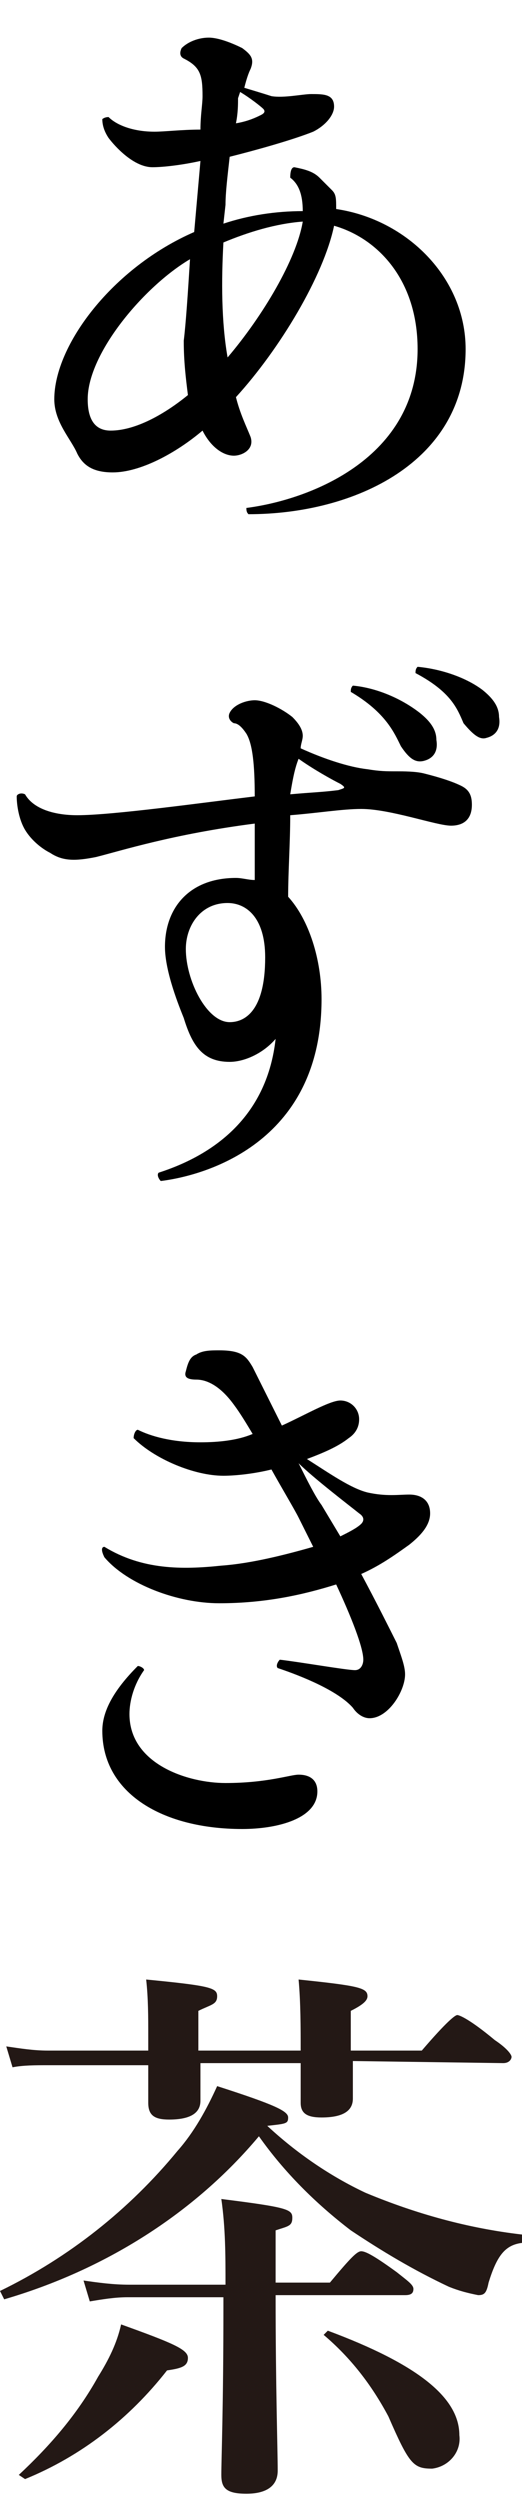
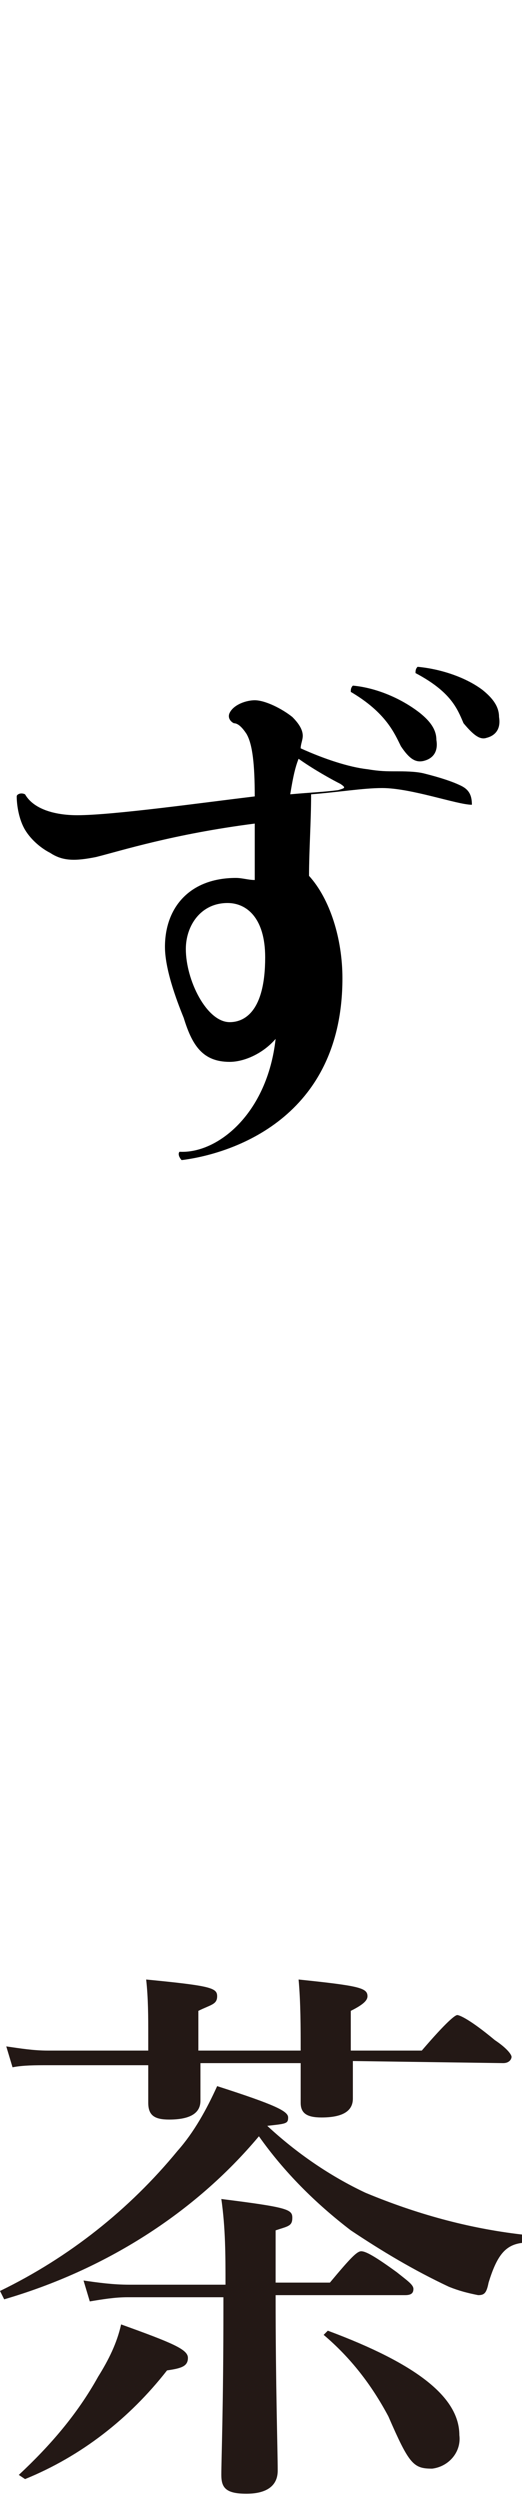
<svg xmlns="http://www.w3.org/2000/svg" version="1.1" id="レイヤー_1" x="0px" y="0px" viewBox="0 0 25 119.6" style="enable-background:new 0 0 25 119.6;" xml:space="preserve">
  <style type="text/css">
	.st0{fill:#231815;}
</style>
  <g id="レイヤー_2_1_">
    <g id="レイヤー_1-2">
      <path class="st0" d="M0.2,110L0,109.6c3.3-1.6,6.2-3.9,8.5-6.7c0.8-0.9,1.4-2,1.9-3.1c2.8,0.9,3.4,1.2,3.4,1.5s-0.1,0.3-1,0.4    c1.4,1.3,3,2.4,4.7,3.2c2.4,1,4.9,1.7,7.5,2v0.4c-0.8,0.1-1.2,0.6-1.6,1.9c-0.1,0.5-0.2,0.6-0.5,0.6c-0.5-0.1-0.9-0.2-1.4-0.4    c-1.7-0.8-3.2-1.7-4.7-2.7c-1.7-1.3-3.2-2.8-4.4-4.5C9.3,105.9,5,108.6,0.2,110 M16.9,98.6c0,0.9,0,1.5,0,1.8    c0,0.6-0.5,0.9-1.5,0.9c-0.7,0-1-0.2-1-0.7c0-0.2,0-0.7,0-1.6v-0.3H9.6c0,0.9,0,1.5,0,1.8c0,0.6-0.5,0.9-1.5,0.9    c-0.7,0-1-0.2-1-0.8c0-0.2,0-0.8,0-1.8H2.3c-0.6,0-1.2,0-1.7,0.1l-0.3-1c0.7,0.1,1.3,0.2,2,0.2h4.8v-0.7c0-0.9,0-1.8-0.1-2.7    c3.1,0.3,3.4,0.4,3.4,0.8s-0.3,0.4-0.9,0.7v1.9h4.9c0-1.1,0-2.3-0.1-3.4c2.9,0.3,3.3,0.4,3.3,0.8c0,0.2-0.2,0.4-0.8,0.7v1.9h3.4    c1.2-1.4,1.6-1.7,1.7-1.7s0.6,0.2,1.8,1.2c0.6,0.4,0.8,0.7,0.8,0.8s-0.1,0.3-0.4,0.3L16.9,98.6z M8,113.4    c-1.8,2.3-4.1,4.1-6.8,5.2l-0.3-0.2c1.5-1.4,2.8-2.9,3.8-4.7c0.5-0.8,0.9-1.6,1.1-2.5c2.5,0.9,3.2,1.2,3.2,1.6S8.7,113.3,8,113.4z     M13.2,109.8c0,4.4,0.1,7.4,0.1,8.4c0,0.7-0.5,1.1-1.5,1.1s-1.2-0.3-1.2-0.9c0-0.8,0.1-3.2,0.1-8.1v-0.4H6.1    c-0.6,0-1.2,0.1-1.8,0.2l-0.3-1c0.7,0.1,1.4,0.2,2.2,0.2h4.6c0-1.4,0-2.7-0.2-4.1c3.2,0.4,3.4,0.5,3.4,0.9c0,0.4-0.2,0.4-0.8,0.6    v2.5h2.6c1-1.2,1.3-1.5,1.5-1.5s0.6,0.2,1.7,1c0.5,0.4,0.8,0.6,0.8,0.8s-0.1,0.3-0.4,0.3L13.2,109.8z M20.7,118.1    c-0.9,0-1.1-0.2-2.1-2.5c-0.8-1.5-1.8-2.8-3.1-3.9l0.2-0.2c4.3,1.6,6.3,3.2,6.3,5C22.1,117.3,21.5,118,20.7,118.1L20.7,118.1    L20.7,118.1z" />
    </g>
  </g>
  <g>
-     <path d="M11.8,24.3c3.1-0.4,8.2-2.4,8.2-7.6c0-3.3-1.9-5.3-4-5.9c-0.5,2.4-2.6,5.9-4.7,8.2c0.2,0.8,0.5,1.4,0.7,1.9   c0.2,0.6-0.4,0.9-0.8,0.9c-0.5,0-1.1-0.4-1.5-1.2c-1.3,1.1-3,2-4.3,2c-0.9,0-1.4-0.3-1.7-0.9c-0.3-0.7-1.1-1.5-1.1-2.6   c0-2.6,2.8-6.3,6.7-8l0.3-3.4C8.7,7.9,7.8,8,7.3,8C6.4,8,5.5,7,5.2,6.6C5,6.3,4.9,6,4.9,5.7C4.9,5.7,5,5.6,5.2,5.6   C5.6,6,6.4,6.3,7.4,6.3c0.5,0,1.3-0.1,2.2-0.1C9.6,5.5,9.7,5,9.7,4.6c0-1-0.1-1.4-0.9-1.8C8.6,2.7,8.6,2.5,8.7,2.3   C9,2,9.5,1.8,10,1.8c0.5,0,1.2,0.3,1.6,0.5C12,2.6,12.2,2.8,12,3.3c-0.1,0.2-0.2,0.5-0.3,0.9c1,0.3,1.3,0.4,1.3,0.4   c0.6,0.1,1.5-0.1,1.9-0.1c0.6,0,1.1,0,1.1,0.6c0,0.4-0.4,0.9-1,1.2c-1,0.4-2.8,0.9-4,1.2c-0.1,0.9-0.2,1.7-0.2,2.3l-0.1,0.9   c1.2-0.4,2.5-0.6,3.8-0.6c0-0.8-0.2-1.3-0.6-1.6C13.9,8.1,14,8,14.1,8c0.5,0.1,0.9,0.2,1.2,0.5c0.2,0.2,0.4,0.4,0.6,0.6   c0.2,0.2,0.2,0.4,0.2,0.9c3.4,0.5,6.2,3.3,6.2,6.7c0,5.4-5.3,7.9-10.4,7.9C11.8,24.5,11.8,24.4,11.8,24.3z M9.1,12.4   c-2.2,1.3-4.9,4.5-4.9,6.7c0,0.9,0.3,1.5,1.1,1.5c1.2,0,2.6-0.8,3.7-1.7c-0.1-0.8-0.2-1.6-0.2-2.6C8.9,15.5,9,14,9.1,12.4z    M10.9,17.1c1.7-2,3.3-4.7,3.6-6.5c-1.3,0.1-2.6,0.5-3.8,1C10.6,13.4,10.6,15.4,10.9,17.1z M11.3,5.9c0.6-0.1,1-0.3,1.2-0.4   c0.2-0.1,0.2-0.2,0.1-0.3c-0.1-0.1-0.6-0.5-1.1-0.8l-0.1,0.3C11.4,5,11.4,5.4,11.3,5.9z" />
-     <path d="M13.2,49.7c-0.6,0.7-1.5,1.1-2.2,1.1c-1.3,0-1.8-0.8-2.2-2.1c-0.2-0.5-0.9-2.2-0.9-3.4c0-1.9,1.2-3.3,3.4-3.3   c0.3,0,0.6,0.1,0.9,0.1c0-0.9,0-1.9,0-2.7c-3.9,0.5-6.4,1.3-7.6,1.6c-1,0.2-1.6,0.2-2.2-0.2c-0.4-0.2-0.9-0.6-1.2-1.1   c-0.3-0.5-0.4-1.2-0.4-1.6C0.8,38,1,37.9,1.2,38C1.6,38.7,2.6,39,3.7,39c1.7,0,6-0.6,8.5-0.9c0-1.5-0.1-2.5-0.4-3   c-0.2-0.3-0.4-0.5-0.6-0.5c-0.2-0.1-0.3-0.3-0.2-0.5c0.2-0.4,0.8-0.6,1.2-0.6c0.5,0,1.3,0.4,1.8,0.8c0.3,0.3,0.5,0.6,0.5,0.9v0   c0,0.2-0.1,0.4-0.1,0.6c1.1,0.5,2.3,0.9,3.2,1c0.6,0.1,0.9,0.1,1.4,0.1h0c0.3,0,0.9,0,1.3,0.1c0.8,0.2,1.4,0.4,1.8,0.6   c0.4,0.2,0.5,0.5,0.5,0.9c0,0.7-0.4,1-1,1c-0.7,0-2.9-0.8-4.3-0.8c-0.9,0-2.1,0.2-3.4,0.3c0,1.3-0.1,2.7-0.1,3.9   c1,1.1,1.6,3,1.6,4.9c0,6.7-5.3,8.4-7.7,8.7c-0.1-0.1-0.2-0.3-0.1-0.4C10.4,55.2,12.8,53.3,13.2,49.7z M12.7,45.8   c0-1.9-0.9-2.6-1.8-2.6c-1.3,0-2,1.1-2,2.2c0,1.5,1,3.5,2.1,3.5C11.7,48.9,12.7,48.4,12.7,45.8L12.7,45.8z M13.9,38   c1.1-0.1,1.5-0.1,2.3-0.2c0.3-0.1,0.4-0.1,0.1-0.3c-0.4-0.2-1.3-0.7-2-1.2C14.1,36.8,14,37.4,13.9,38z M16.8,33.1   c0-0.1,0-0.2,0.1-0.3c1.1,0.1,2.3,0.6,3.2,1.3c0.5,0.4,0.8,0.8,0.8,1.3c0.1,0.6-0.2,0.9-0.6,1c-0.4,0.1-0.7-0.1-1.1-0.7   C18.9,35.1,18.5,34.1,16.8,33.1z M19.9,32.2c0-0.1,0-0.2,0.1-0.3c1.1,0.1,2.3,0.5,3.1,1.1c0.5,0.4,0.8,0.8,0.8,1.3   c0.1,0.6-0.2,0.9-0.6,1c-0.3,0.1-0.6-0.1-1.1-0.7C21.9,33.9,21.6,33.1,19.9,32.2z" />
-     <path d="M6.6,68.4C7.2,68.7,8.2,69,9.6,69c0.9,0,1.8-0.1,2.5-0.4c-0.3-0.5-0.6-1-0.9-1.4c-0.8-1.1-1.5-1.2-1.8-1.2   C9,66,8.8,65.9,8.9,65.6c0.1-0.4,0.2-0.7,0.5-0.8c0.3-0.2,0.7-0.2,1.1-0.2c1.1,0,1.3,0.3,1.6,0.8l1.4,2.8c1.1-0.5,2.3-1.2,2.8-1.2   c0.5,0,0.9,0.4,0.9,0.9c0,0.4-0.2,0.7-0.5,0.9c-0.5,0.4-1.2,0.7-2,1c1.1,0.7,2.1,1.4,2.9,1.6c0.9,0.2,1.5,0.1,2,0.1   c0.6,0,1,0.3,1,0.9c0,0.6-0.5,1.1-1,1.5c-0.7,0.5-1.4,1-2.3,1.4c0.7,1.3,1.4,2.7,1.7,3.3c0.2,0.6,0.4,1.1,0.4,1.5   c0,0.8-0.8,2.1-1.7,2.1c-0.3,0-0.6-0.2-0.8-0.5c-0.7-0.8-2.4-1.5-3.6-1.9c-0.1-0.1,0-0.3,0.1-0.4c0.9,0.1,3.2,0.5,3.6,0.5   c0.3,0,0.4-0.3,0.4-0.5c0-0.6-0.6-2.1-1.3-3.6c-1.6,0.5-3.4,0.9-5.6,0.9c-2,0-4.4-0.9-5.5-2.2C4.8,74.1,4.9,74,5,74   c1.8,1.1,3.7,1.1,5.6,0.9c1.4-0.1,3-0.5,4.4-0.9l-0.7-1.4c-0.2-0.4-0.8-1.4-1.3-2.3c-0.8,0.2-1.7,0.3-2.3,0.3   c-1.4,0-3.3-0.8-4.3-1.8C6.4,68.6,6.5,68.4,6.6,68.4z M6.2,82c0,2.4,2.8,3.3,4.6,3.3c2,0,3.1-0.4,3.5-0.4c0.6,0,0.9,0.3,0.9,0.8   c0,1.3-1.9,1.8-3.6,1.8c-3.8,0-6.7-1.7-6.7-4.7c0-0.9,0.5-1.9,1.7-3.1c0.1,0,0.3,0.1,0.3,0.2C6.4,80.6,6.2,81.4,6.2,82z M16.3,73.5   c0.4-0.2,0.8-0.4,1-0.6c0.1-0.1,0.2-0.3-0.1-0.5c-0.5-0.4-2.2-1.7-2.9-2.4c0.4,0.8,0.8,1.6,1.1,2L16.3,73.5z" />
+     <path d="M13.2,49.7c-0.6,0.7-1.5,1.1-2.2,1.1c-1.3,0-1.8-0.8-2.2-2.1c-0.2-0.5-0.9-2.2-0.9-3.4c0-1.9,1.2-3.3,3.4-3.3   c0.3,0,0.6,0.1,0.9,0.1c0-0.9,0-1.9,0-2.7c-3.9,0.5-6.4,1.3-7.6,1.6c-1,0.2-1.6,0.2-2.2-0.2c-0.4-0.2-0.9-0.6-1.2-1.1   c-0.3-0.5-0.4-1.2-0.4-1.6C0.8,38,1,37.9,1.2,38C1.6,38.7,2.6,39,3.7,39c1.7,0,6-0.6,8.5-0.9c0-1.5-0.1-2.5-0.4-3   c-0.2-0.3-0.4-0.5-0.6-0.5c-0.2-0.1-0.3-0.3-0.2-0.5c0.2-0.4,0.8-0.6,1.2-0.6c0.5,0,1.3,0.4,1.8,0.8c0.3,0.3,0.5,0.6,0.5,0.9v0   c0,0.2-0.1,0.4-0.1,0.6c1.1,0.5,2.3,0.9,3.2,1c0.6,0.1,0.9,0.1,1.4,0.1h0c0.3,0,0.9,0,1.3,0.1c0.8,0.2,1.4,0.4,1.8,0.6   c0.4,0.2,0.5,0.5,0.5,0.9c-0.7,0-2.9-0.8-4.3-0.8c-0.9,0-2.1,0.2-3.4,0.3c0,1.3-0.1,2.7-0.1,3.9   c1,1.1,1.6,3,1.6,4.9c0,6.7-5.3,8.4-7.7,8.7c-0.1-0.1-0.2-0.3-0.1-0.4C10.4,55.2,12.8,53.3,13.2,49.7z M12.7,45.8   c0-1.9-0.9-2.6-1.8-2.6c-1.3,0-2,1.1-2,2.2c0,1.5,1,3.5,2.1,3.5C11.7,48.9,12.7,48.4,12.7,45.8L12.7,45.8z M13.9,38   c1.1-0.1,1.5-0.1,2.3-0.2c0.3-0.1,0.4-0.1,0.1-0.3c-0.4-0.2-1.3-0.7-2-1.2C14.1,36.8,14,37.4,13.9,38z M16.8,33.1   c0-0.1,0-0.2,0.1-0.3c1.1,0.1,2.3,0.6,3.2,1.3c0.5,0.4,0.8,0.8,0.8,1.3c0.1,0.6-0.2,0.9-0.6,1c-0.4,0.1-0.7-0.1-1.1-0.7   C18.9,35.1,18.5,34.1,16.8,33.1z M19.9,32.2c0-0.1,0-0.2,0.1-0.3c1.1,0.1,2.3,0.5,3.1,1.1c0.5,0.4,0.8,0.8,0.8,1.3   c0.1,0.6-0.2,0.9-0.6,1c-0.3,0.1-0.6-0.1-1.1-0.7C21.9,33.9,21.6,33.1,19.9,32.2z" />
  </g>
</svg>